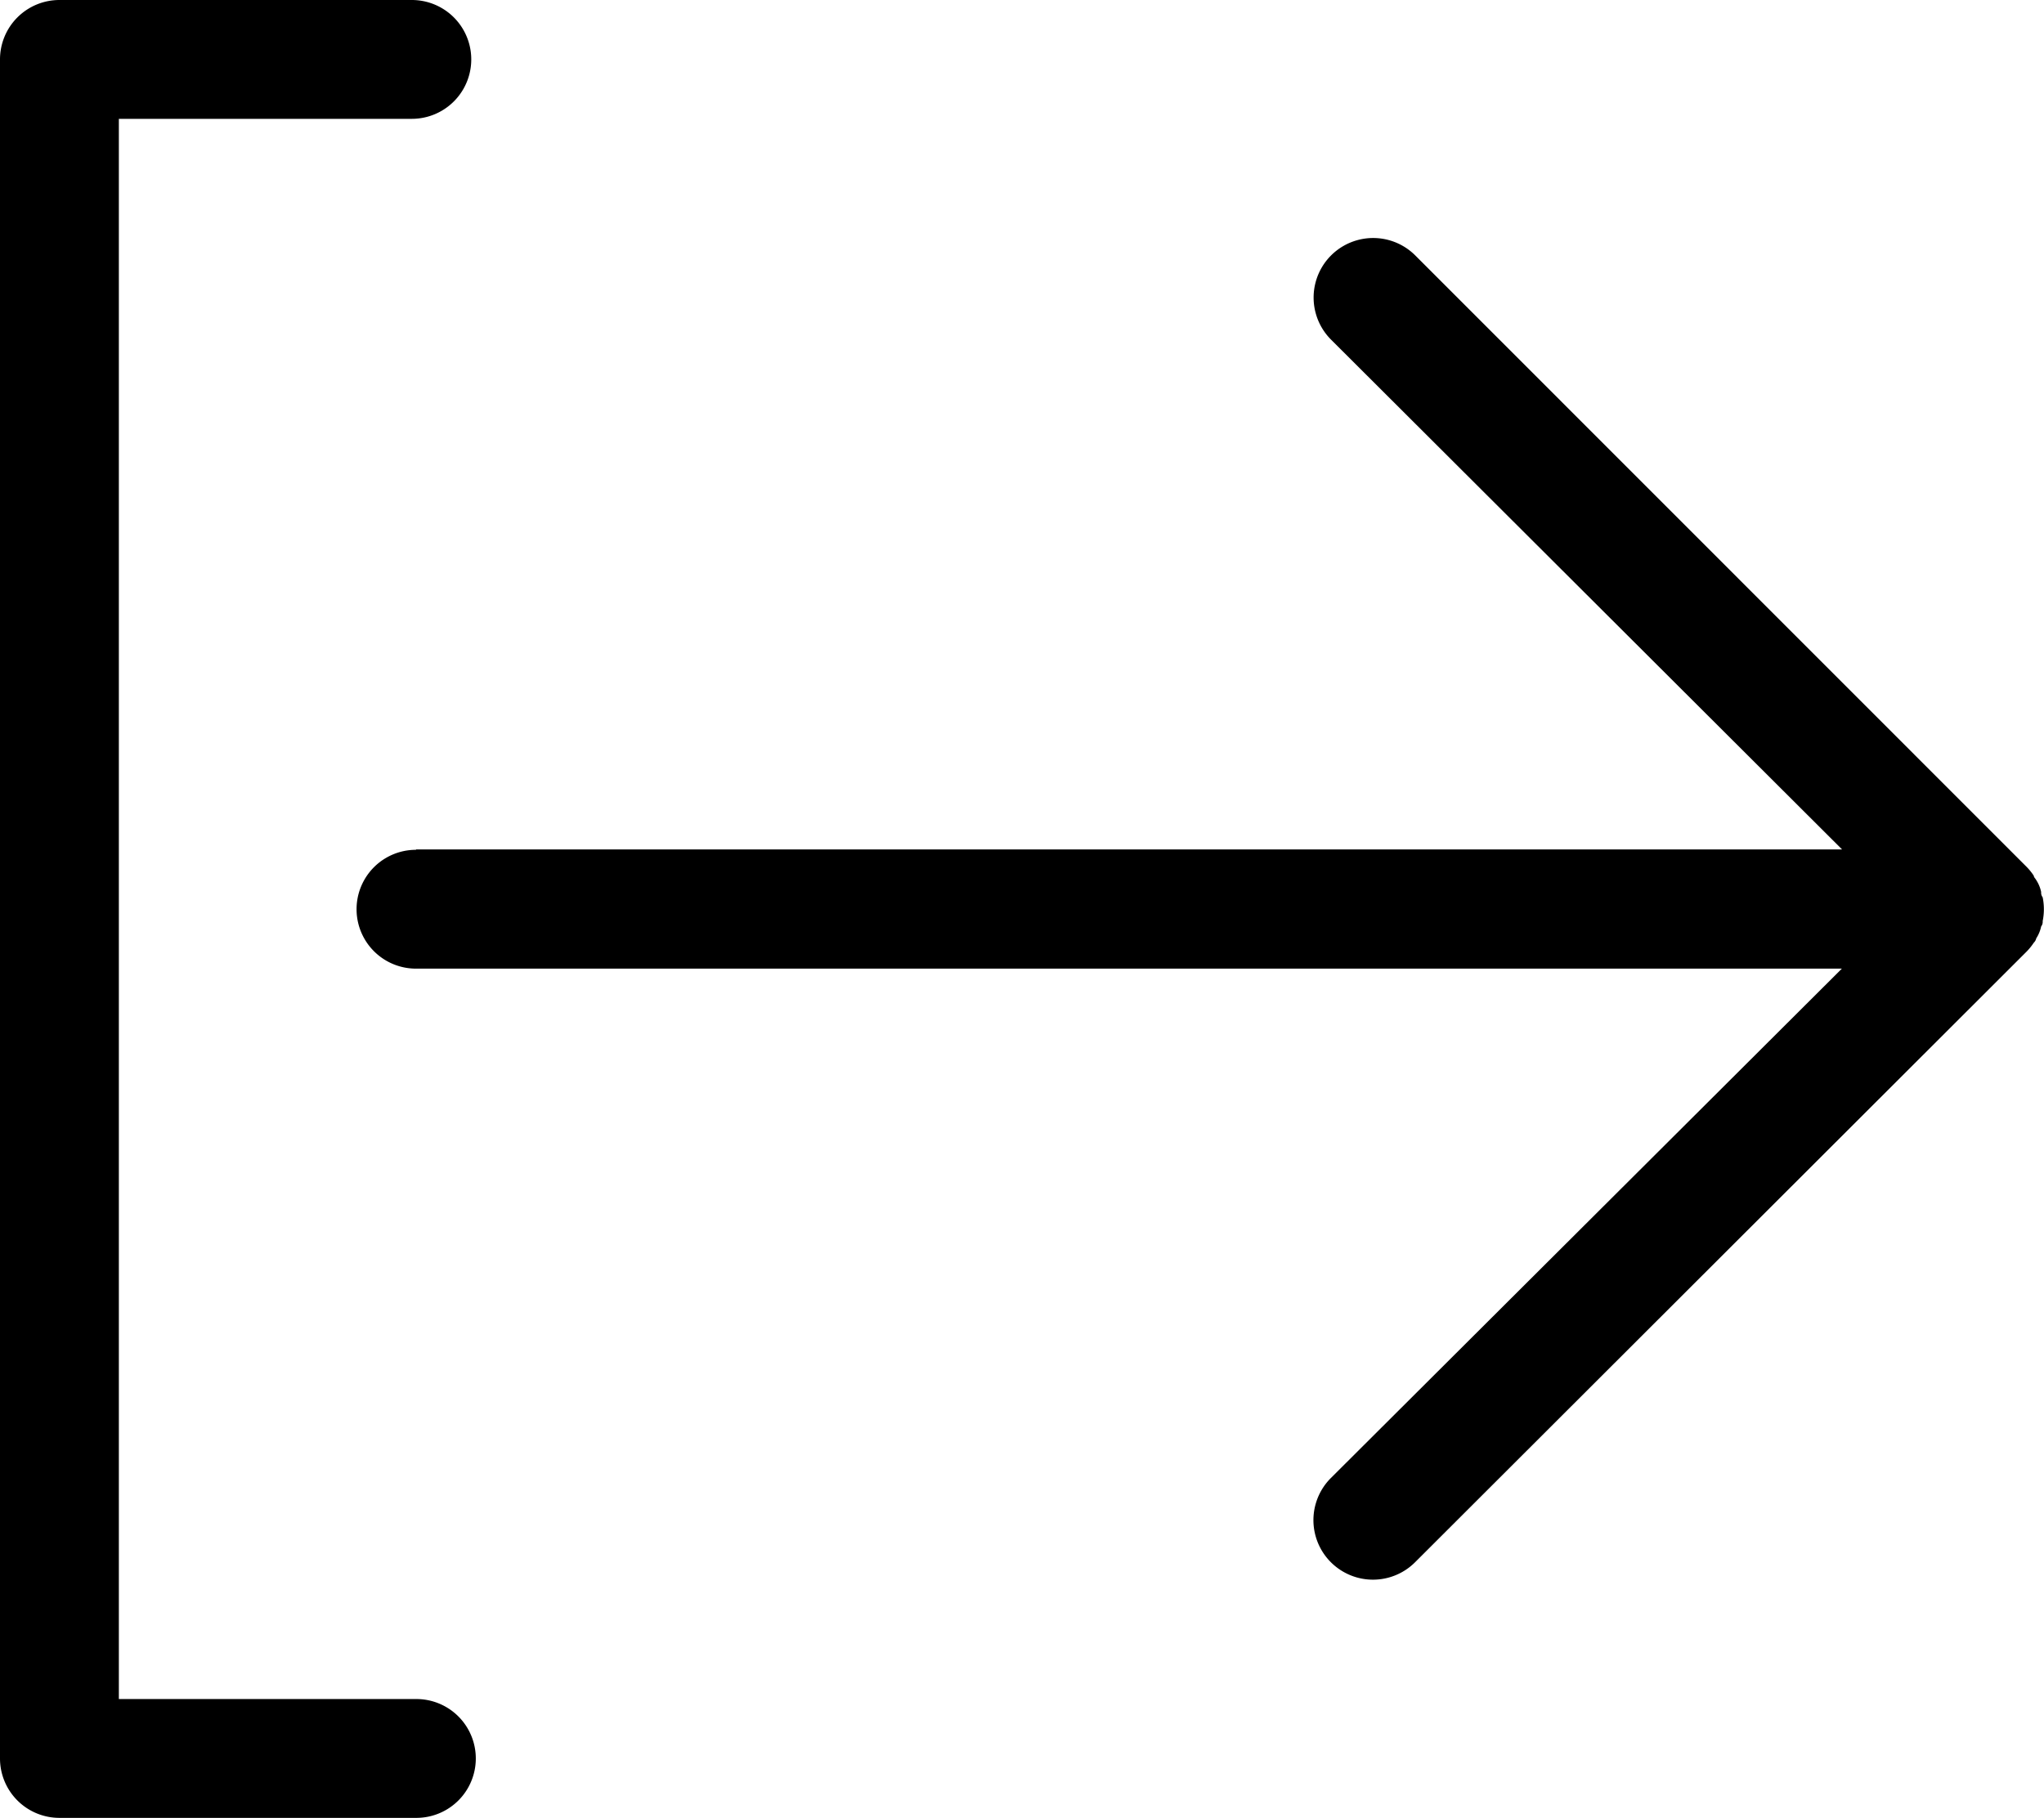
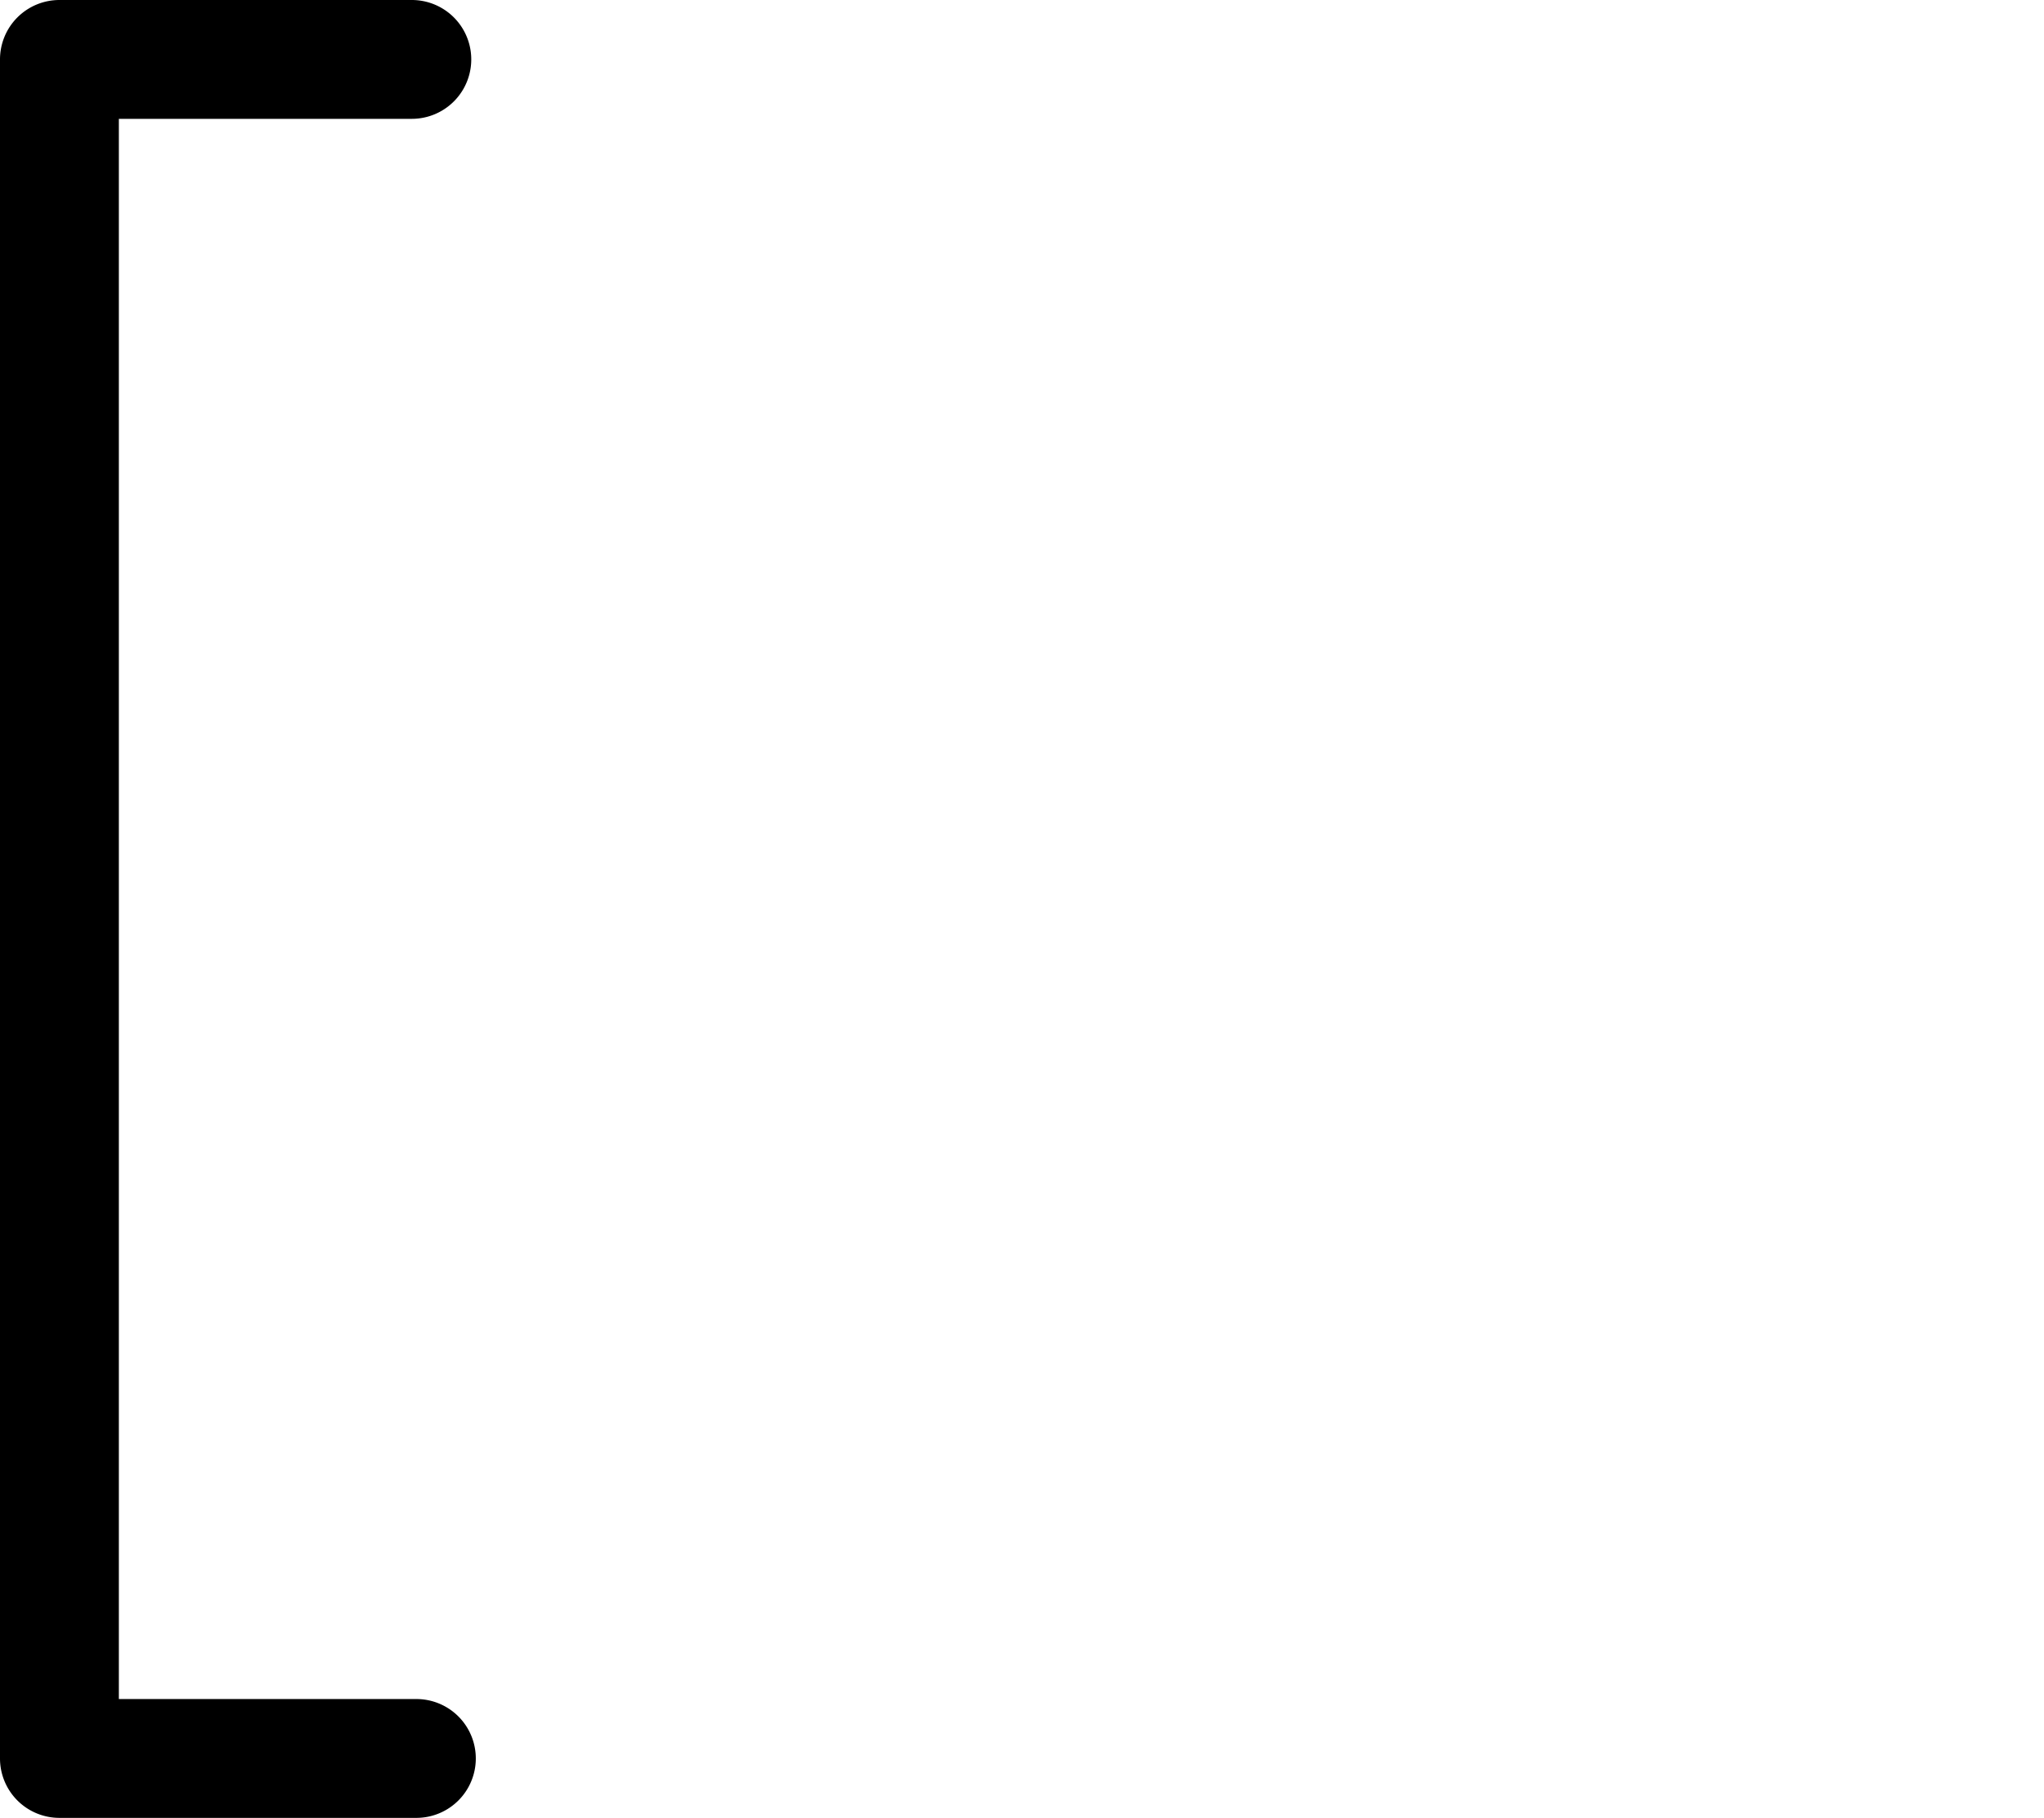
<svg xmlns="http://www.w3.org/2000/svg" width="10.8" height="9.607" viewBox="0 0 10.8 9.607">
  <g transform="translate(-1385.5 -695)">
    <path d="M9.7,20.729H8.128V12.378H9.676a.314.314,0,0,0,0-.628H7.814a.314.314,0,0,0-.314.314v8.979a.314.314,0,0,0,.314.314H9.7a.314.314,0,1,0,0-.628Z" transform="translate(1378 683.25)" />
-     <path d="M22.814,25.007h7.535l-2.7-2.694a.314.314,0,0,1,.445-.445l3.229,3.23a.315.315,0,0,1,.039.048c0,.008.009.015.013.023a.185.185,0,0,1,.026.063.04.04,0,0,0,.008.028.316.316,0,0,1,0,.126.04.04,0,0,1-.008.028.185.185,0,0,1-.026.063.045.045,0,0,1-.013.023.315.315,0,0,1-.039.048l-3.23,3.226a.314.314,0,1,1-.445-.445l2.7-2.692H22.814a.314.314,0,1,1,0-.628Z" transform="translate(1364.884 674.482)" />
  </g>
</svg>